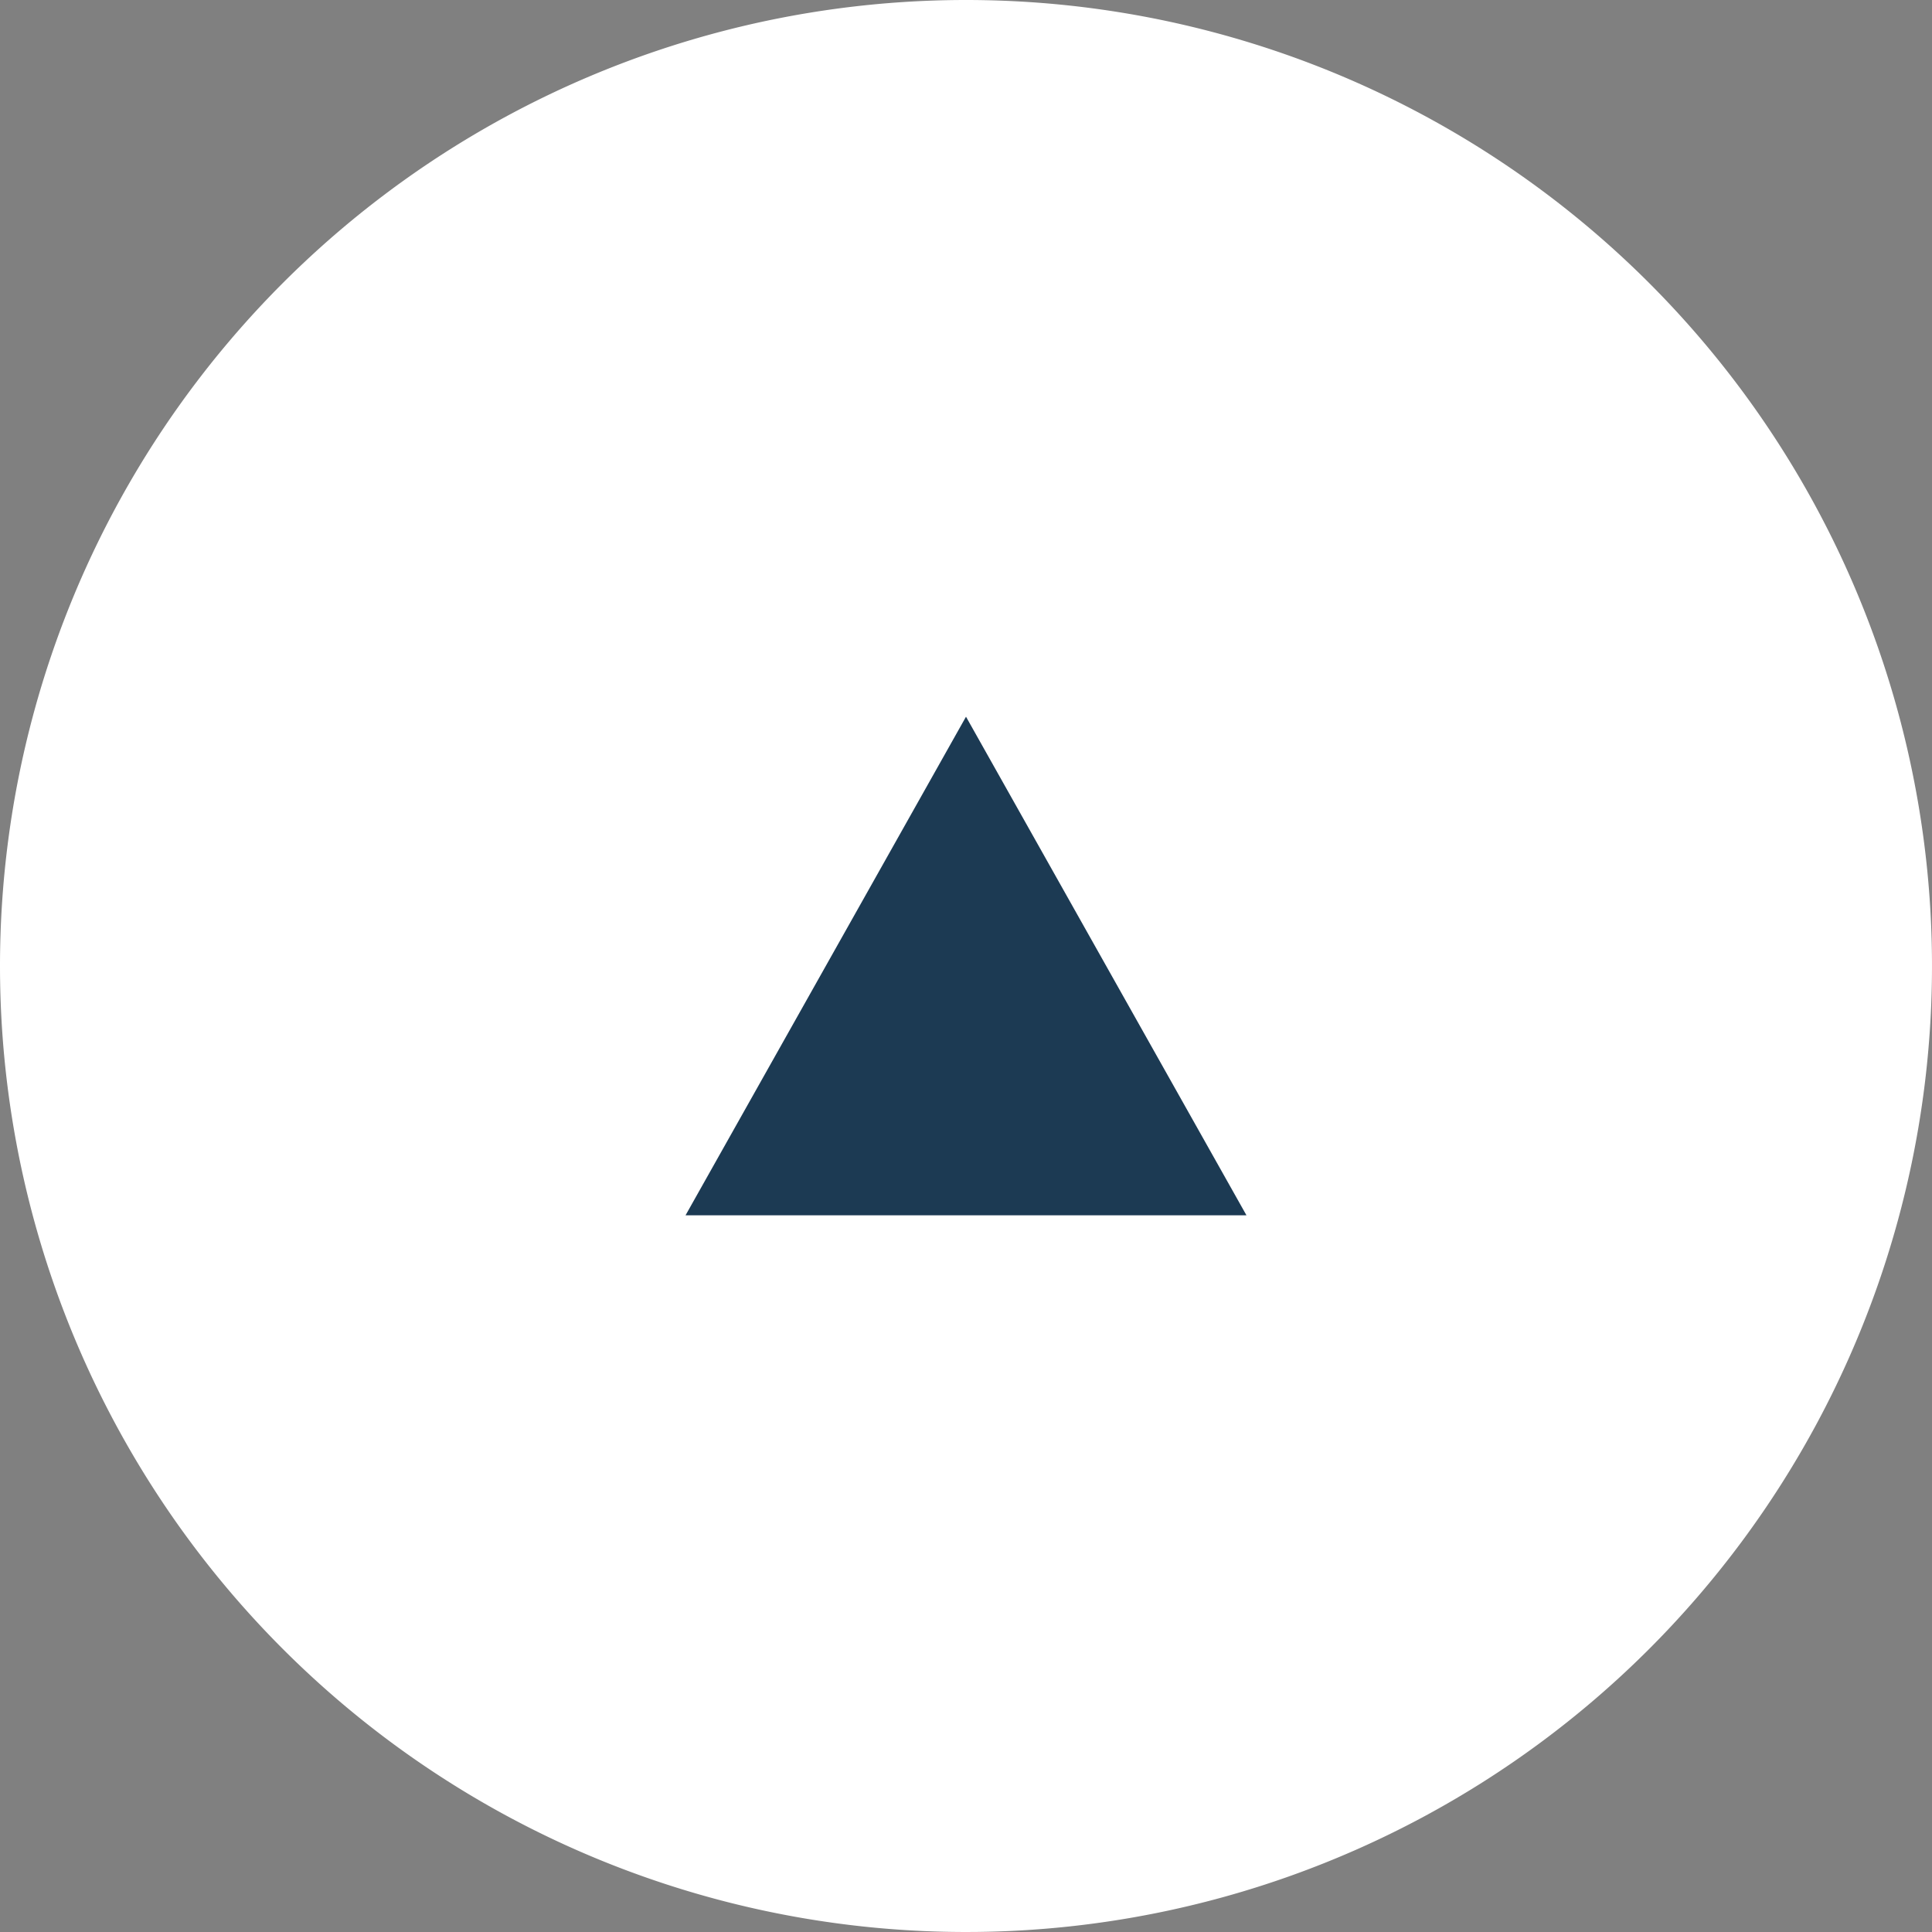
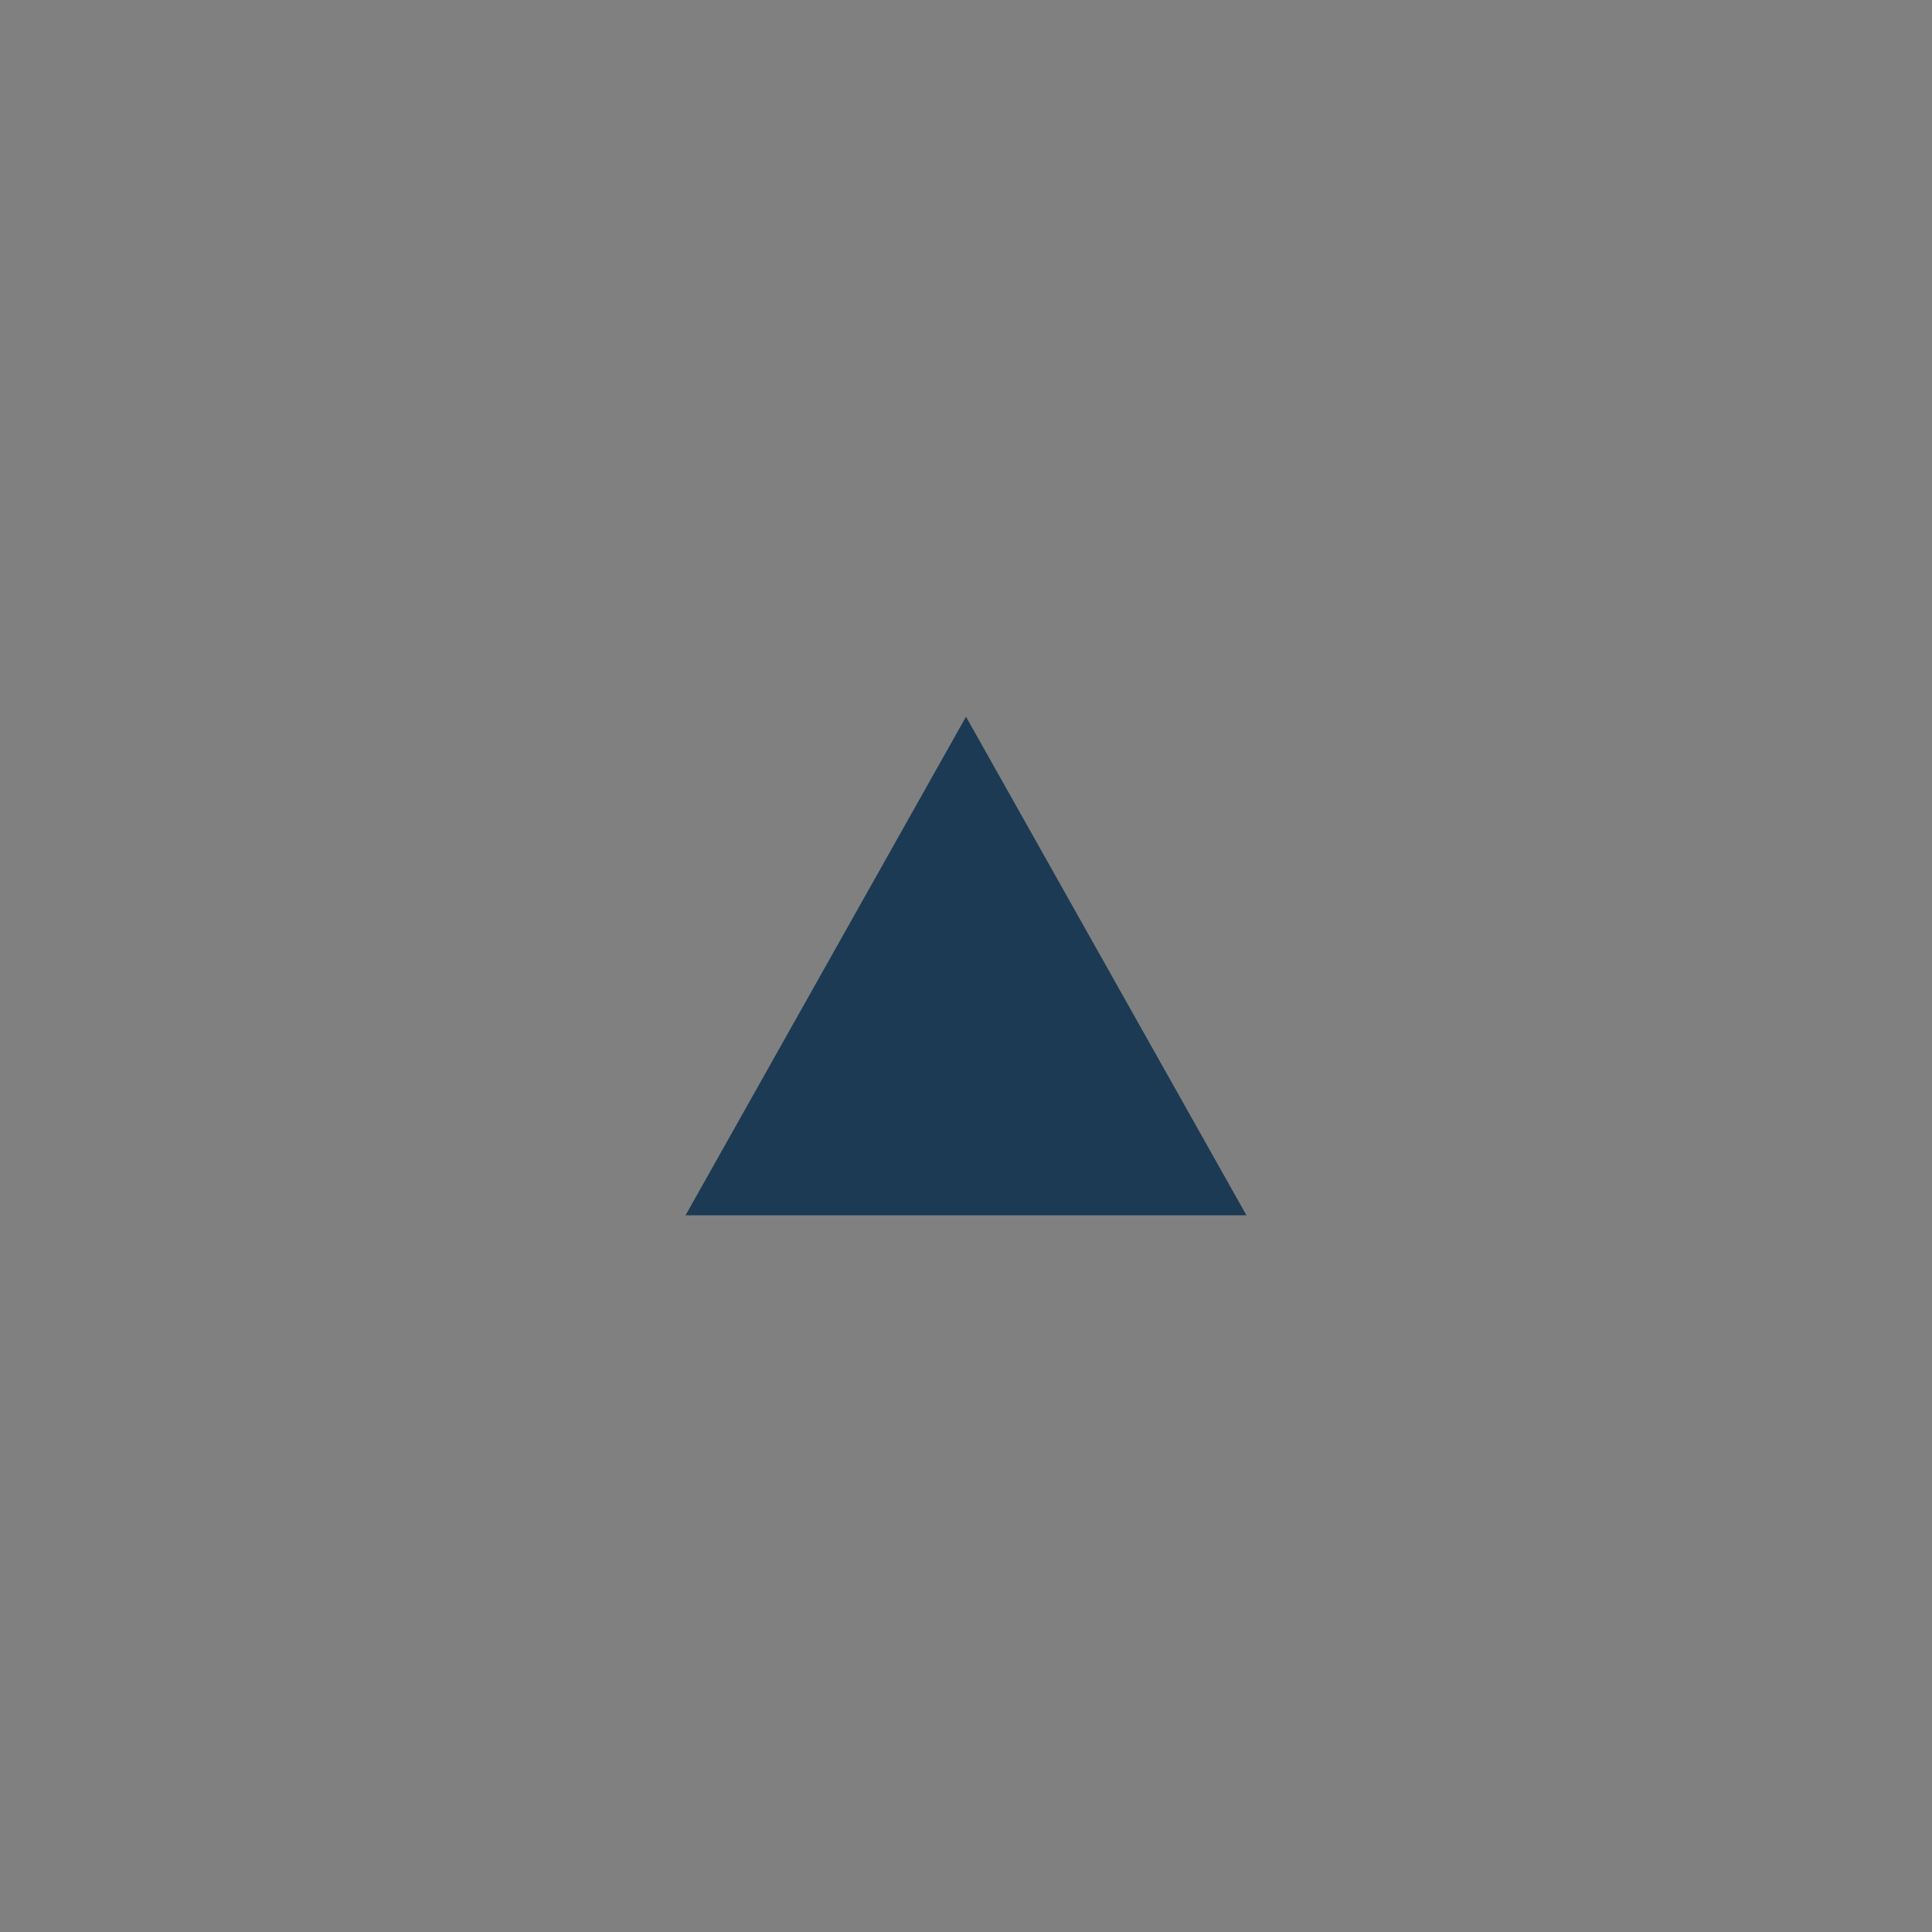
<svg xmlns="http://www.w3.org/2000/svg" width="62" height="62" viewBox="0 0 62 62">
  <rect x="0" y="0" width="62" height="62" fill="#808080" stroke="none" />
  <g id="グループ_10682" data-name="グループ 10682" transform="translate(-1750)">
-     <path id="パス_30645" data-name="パス 30645" d="M31,0A31,31,0,1,1,0,31,31,31,0,0,1,31,0Z" transform="translate(1750)" fill="#fff" />
    <path id="多角形_9" data-name="多角形 9" d="M9,0l9,16H0Z" transform="translate(1772 23)" fill="#1c3a53" />
  </g>
</svg>